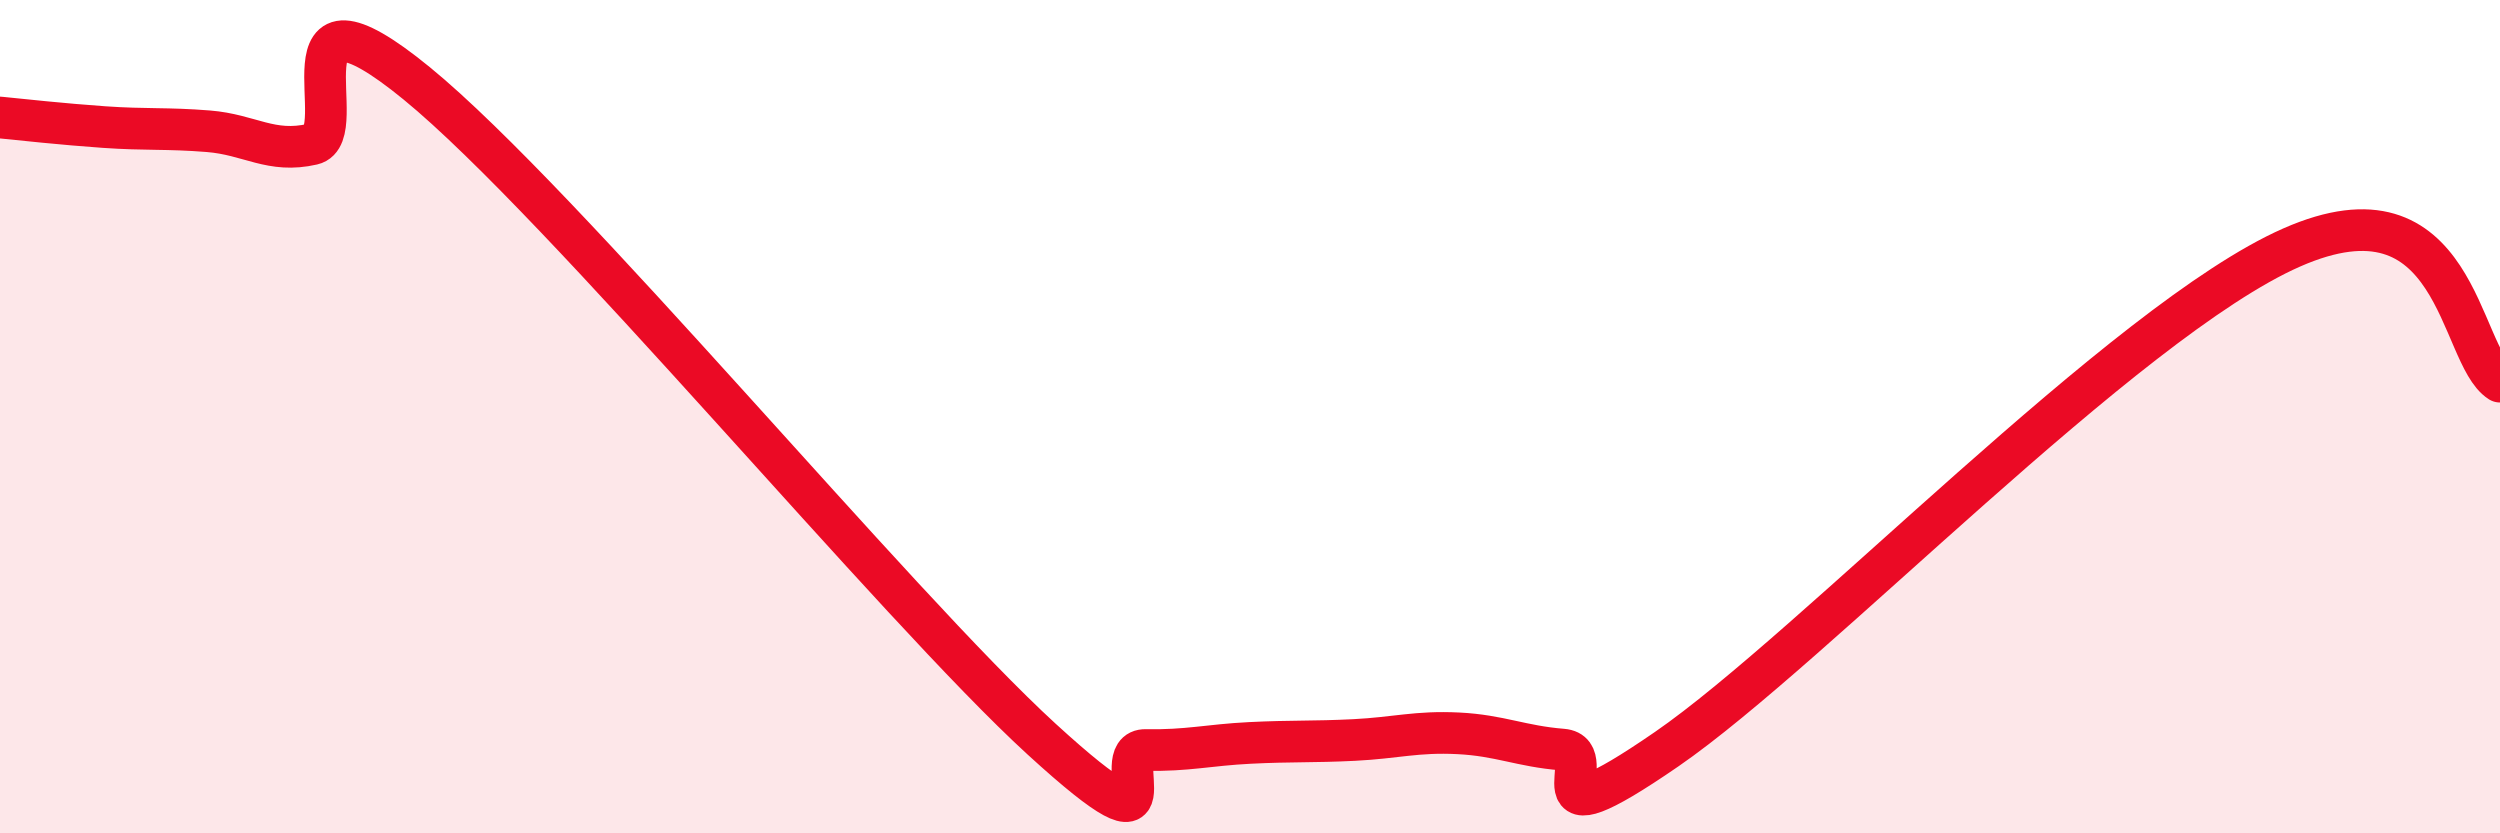
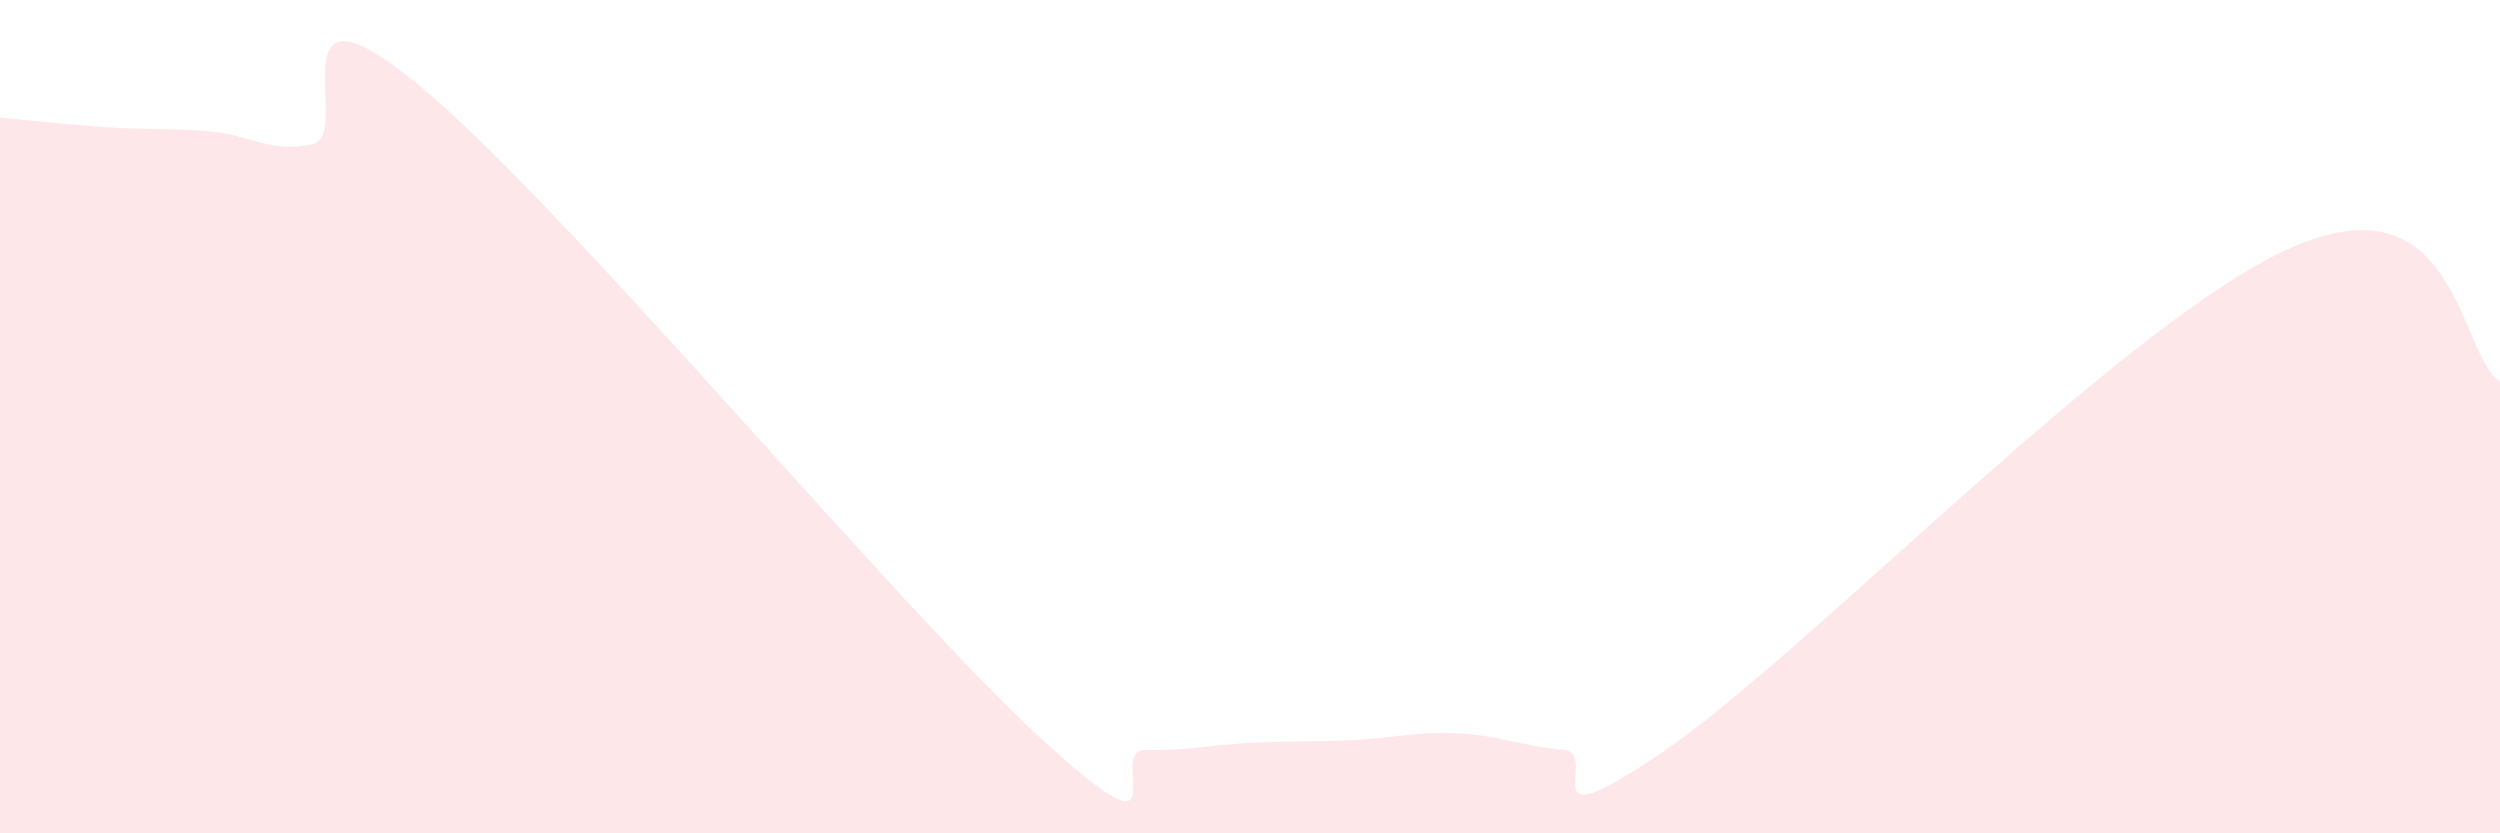
<svg xmlns="http://www.w3.org/2000/svg" width="60" height="20" viewBox="0 0 60 20">
  <path d="M 0,2.82 C 0.5,2.87 1.5,2.98 2.5,3.05 C 3.5,3.12 4,3.07 5,3.15 C 6,3.23 6.5,3.69 7.5,3.46 C 8.5,3.23 6.5,-0.86 10,2 C 13.5,4.86 21.5,14.54 25,17.74 C 28.5,20.94 26.5,17.98 27.5,18 C 28.5,18.02 29,17.88 30,17.83 C 31,17.78 31.5,17.81 32.5,17.76 C 33.5,17.71 34,17.55 35,17.6 C 36,17.65 36.5,17.91 37.5,17.99 C 38.5,18.07 36.5,20.39 40,17.98 C 43.5,15.57 51,7.7 55,5.94 C 59,4.18 59,8.52 60,9.16L60 20L0 20Z" fill="#EB0A25" opacity="0.1" stroke-linecap="round" stroke-linejoin="round" />
-   <path d="M 0,2.82 C 0.5,2.87 1.5,2.98 2.5,3.05 C 3.5,3.12 4,3.07 5,3.15 C 6,3.23 6.5,3.69 7.5,3.46 C 8.5,3.23 6.5,-0.86 10,2 C 13.5,4.86 21.5,14.54 25,17.74 C 28.5,20.94 26.5,17.98 27.5,18 C 28.5,18.02 29,17.88 30,17.83 C 31,17.78 31.5,17.81 32.5,17.76 C 33.5,17.71 34,17.55 35,17.6 C 36,17.65 36.5,17.91 37.5,17.99 C 38.5,18.07 36.5,20.39 40,17.98 C 43.5,15.57 51,7.7 55,5.94 C 59,4.18 59,8.52 60,9.16" stroke="#EB0A25" stroke-width="1" fill="none" stroke-linecap="round" stroke-linejoin="round" />
</svg>